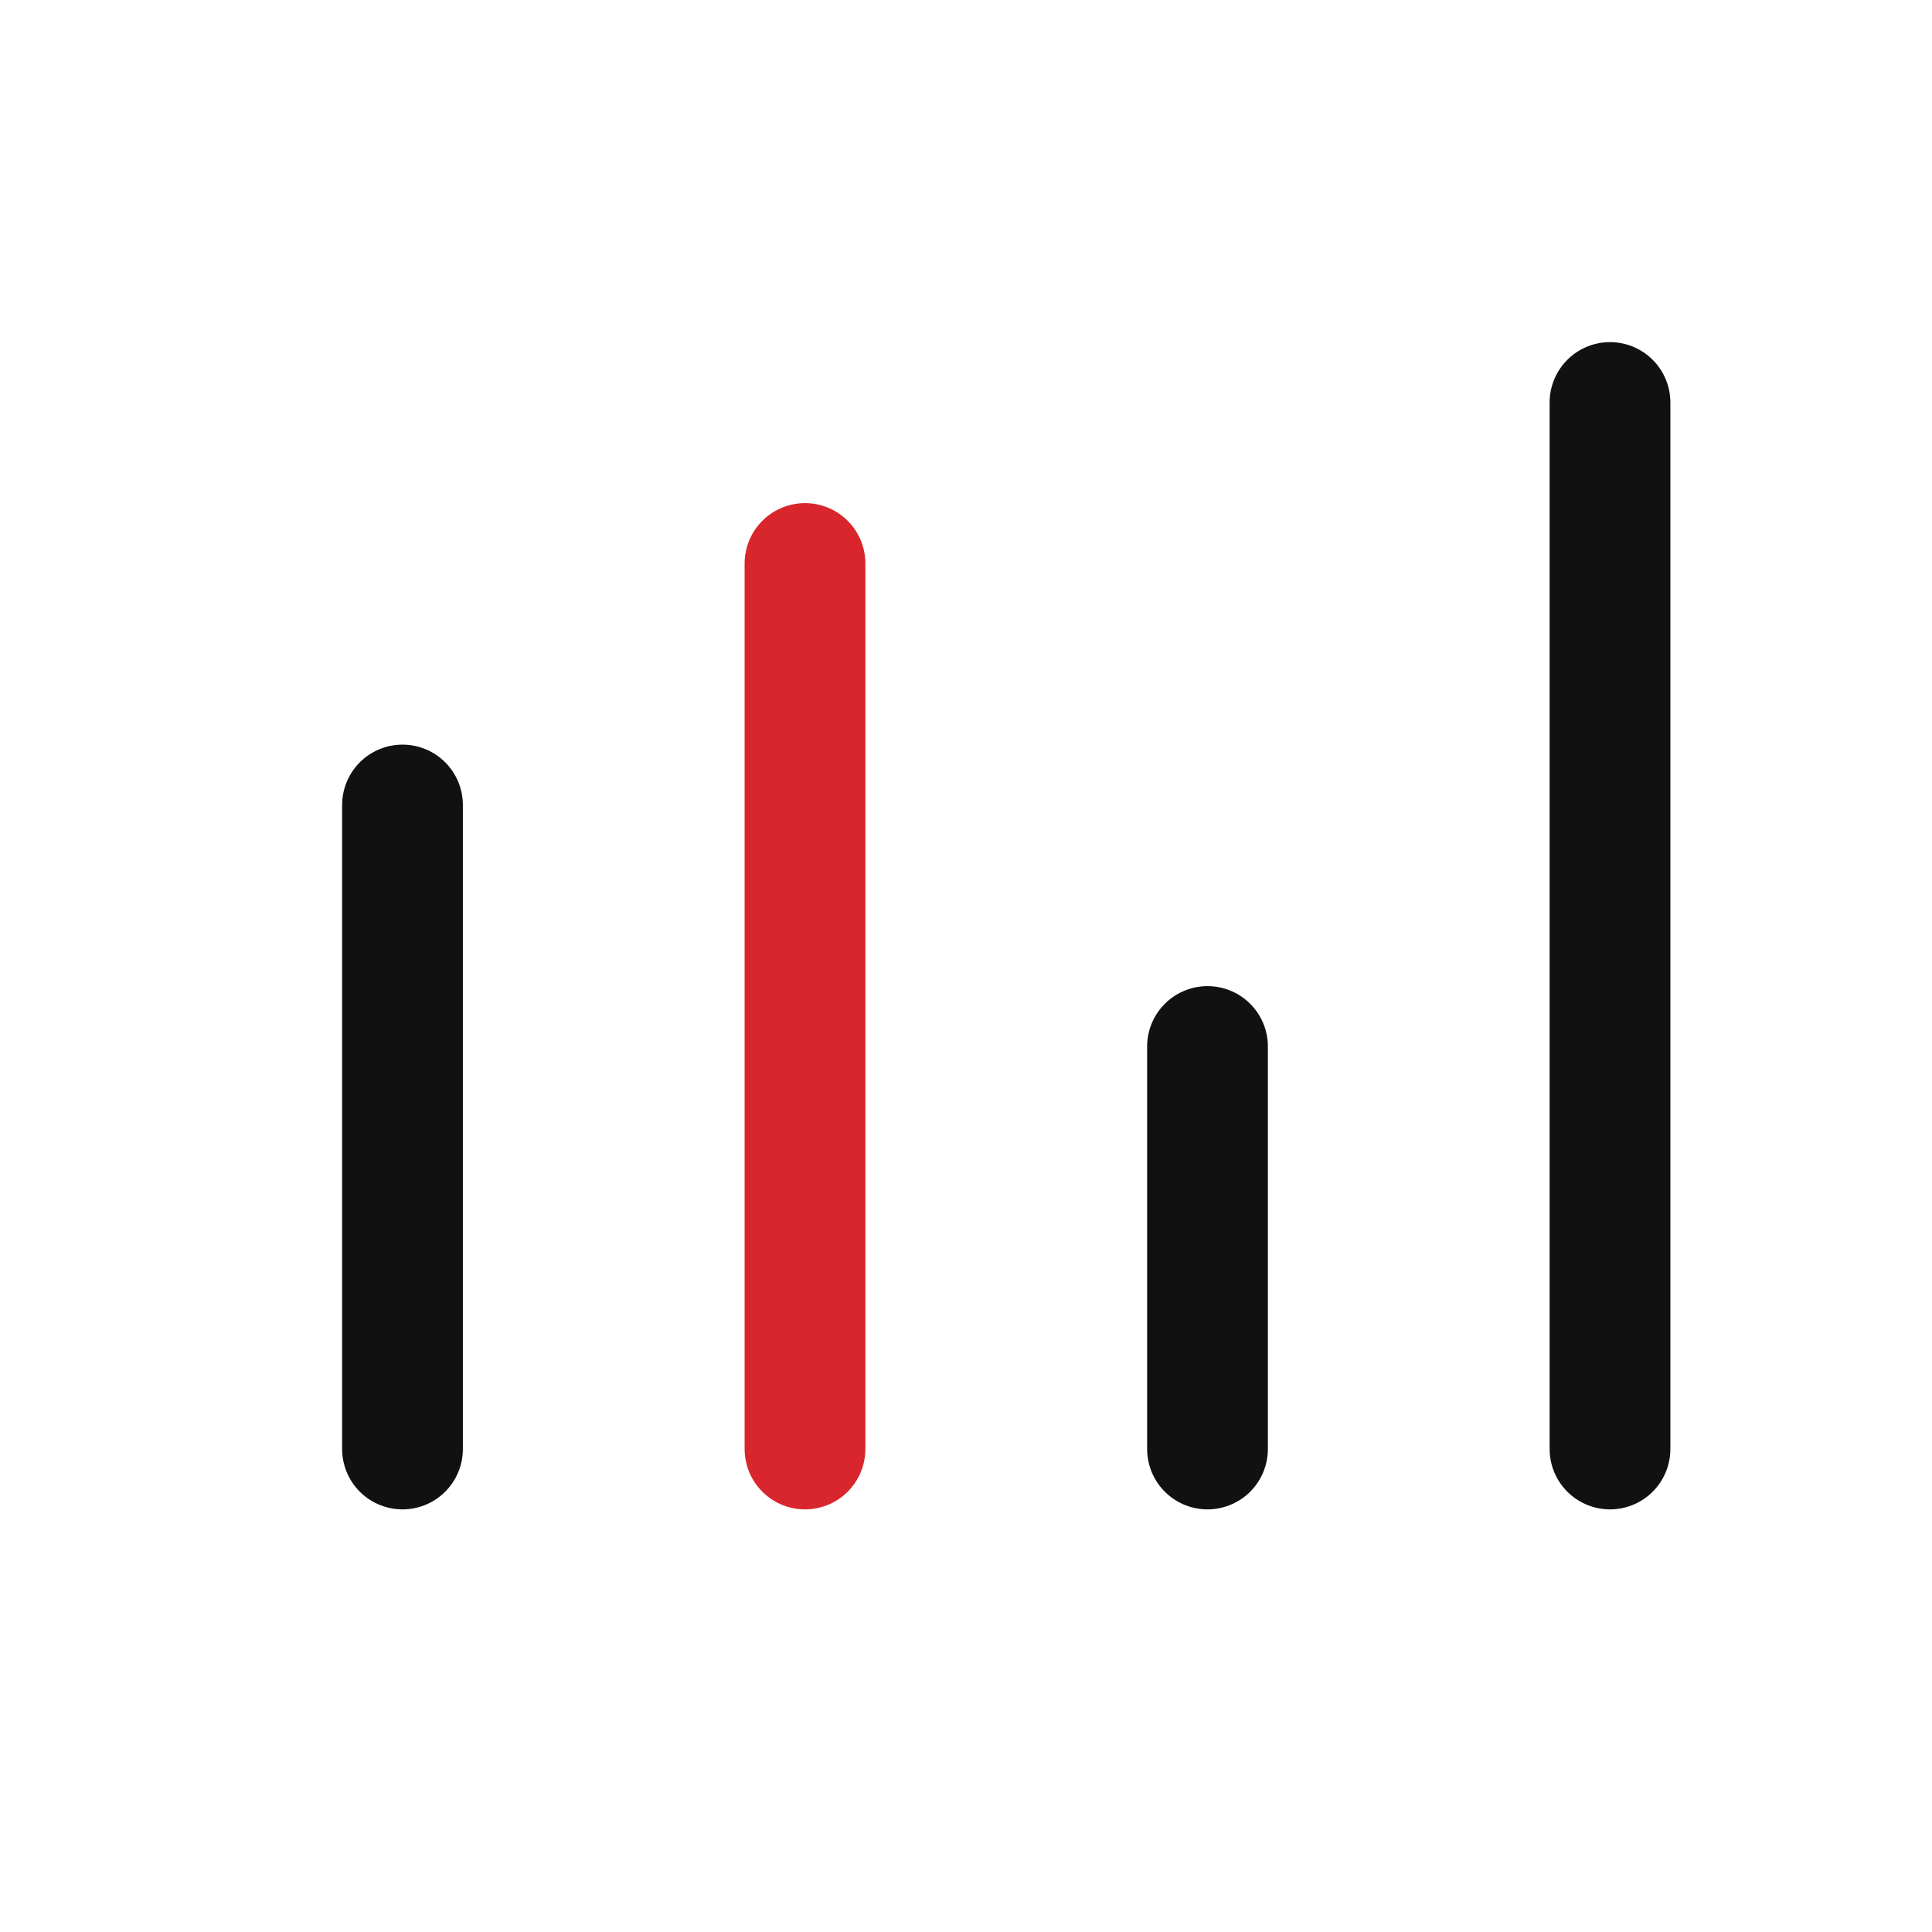
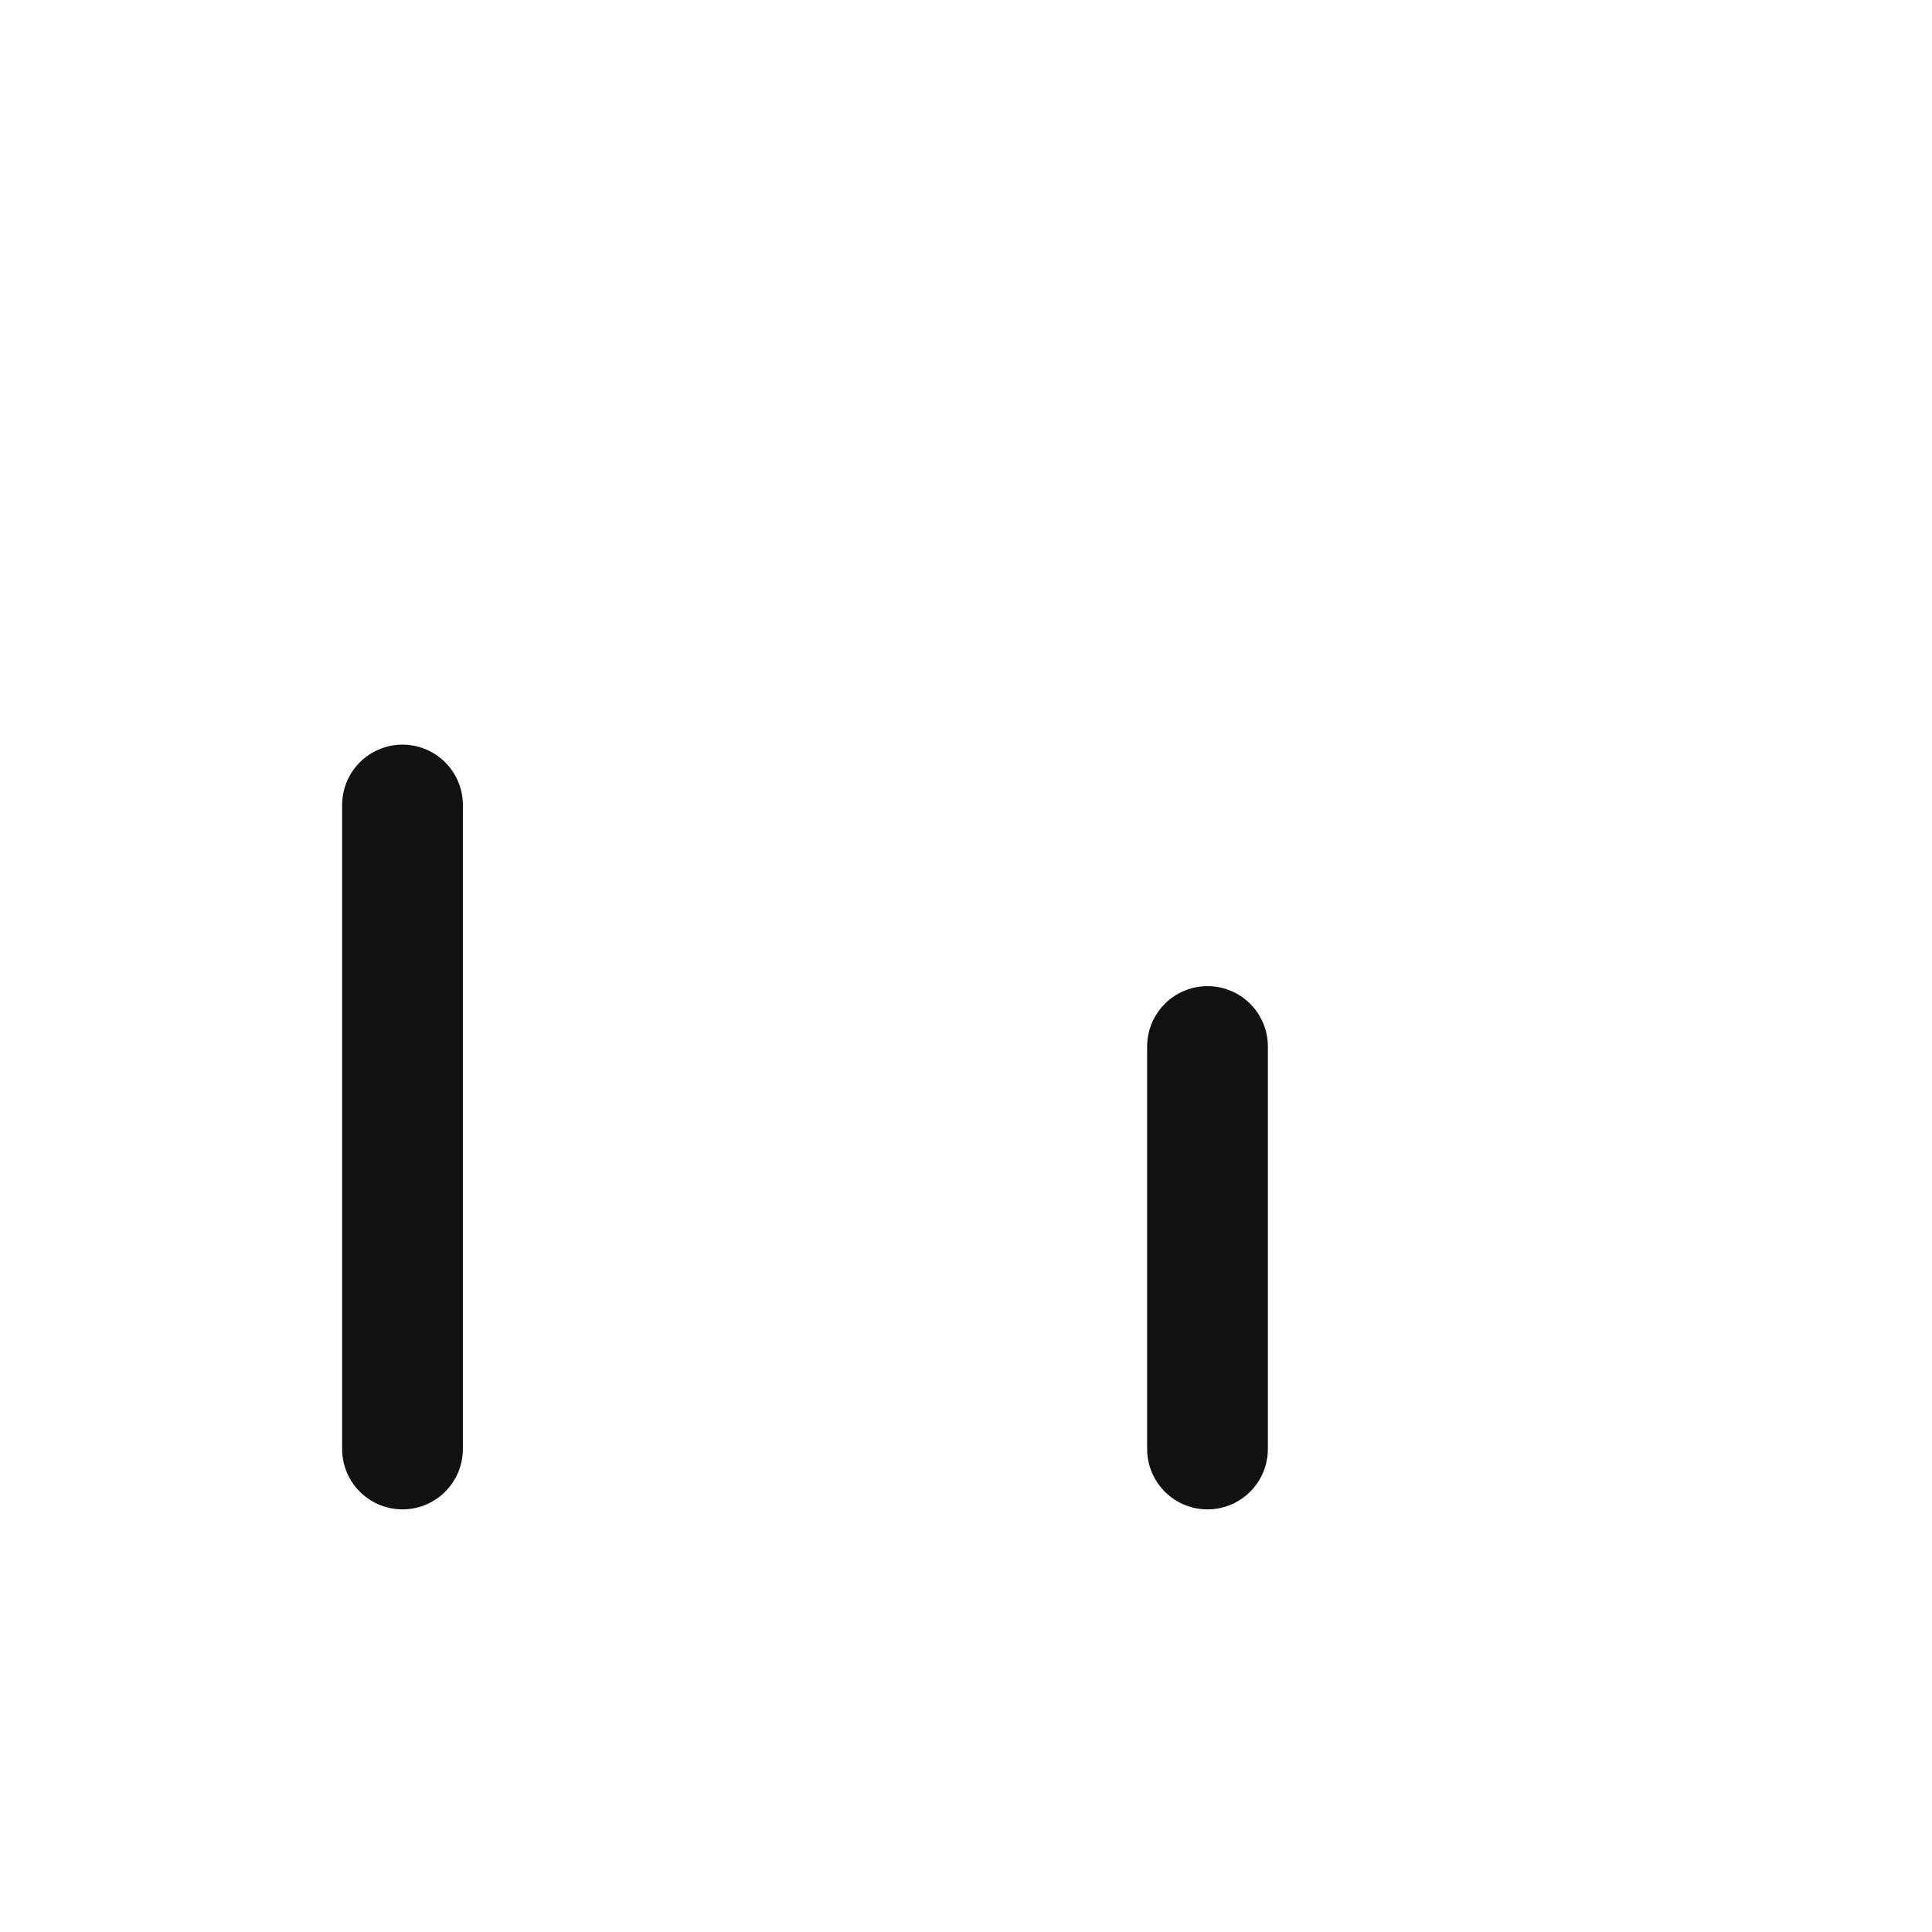
<svg xmlns="http://www.w3.org/2000/svg" viewBox="0 0 48 48">
  <path d="M10 36V20" stroke="#111" stroke-width="3" stroke-linecap="round" />
-   <path d="M20 36V14" stroke="#D9252C" stroke-width="3" stroke-linecap="round" />
  <path d="M30 36V26" stroke="#111" stroke-width="3" stroke-linecap="round" />
-   <path d="M40 36V10" stroke="#111" stroke-width="3" stroke-linecap="round" />
</svg>